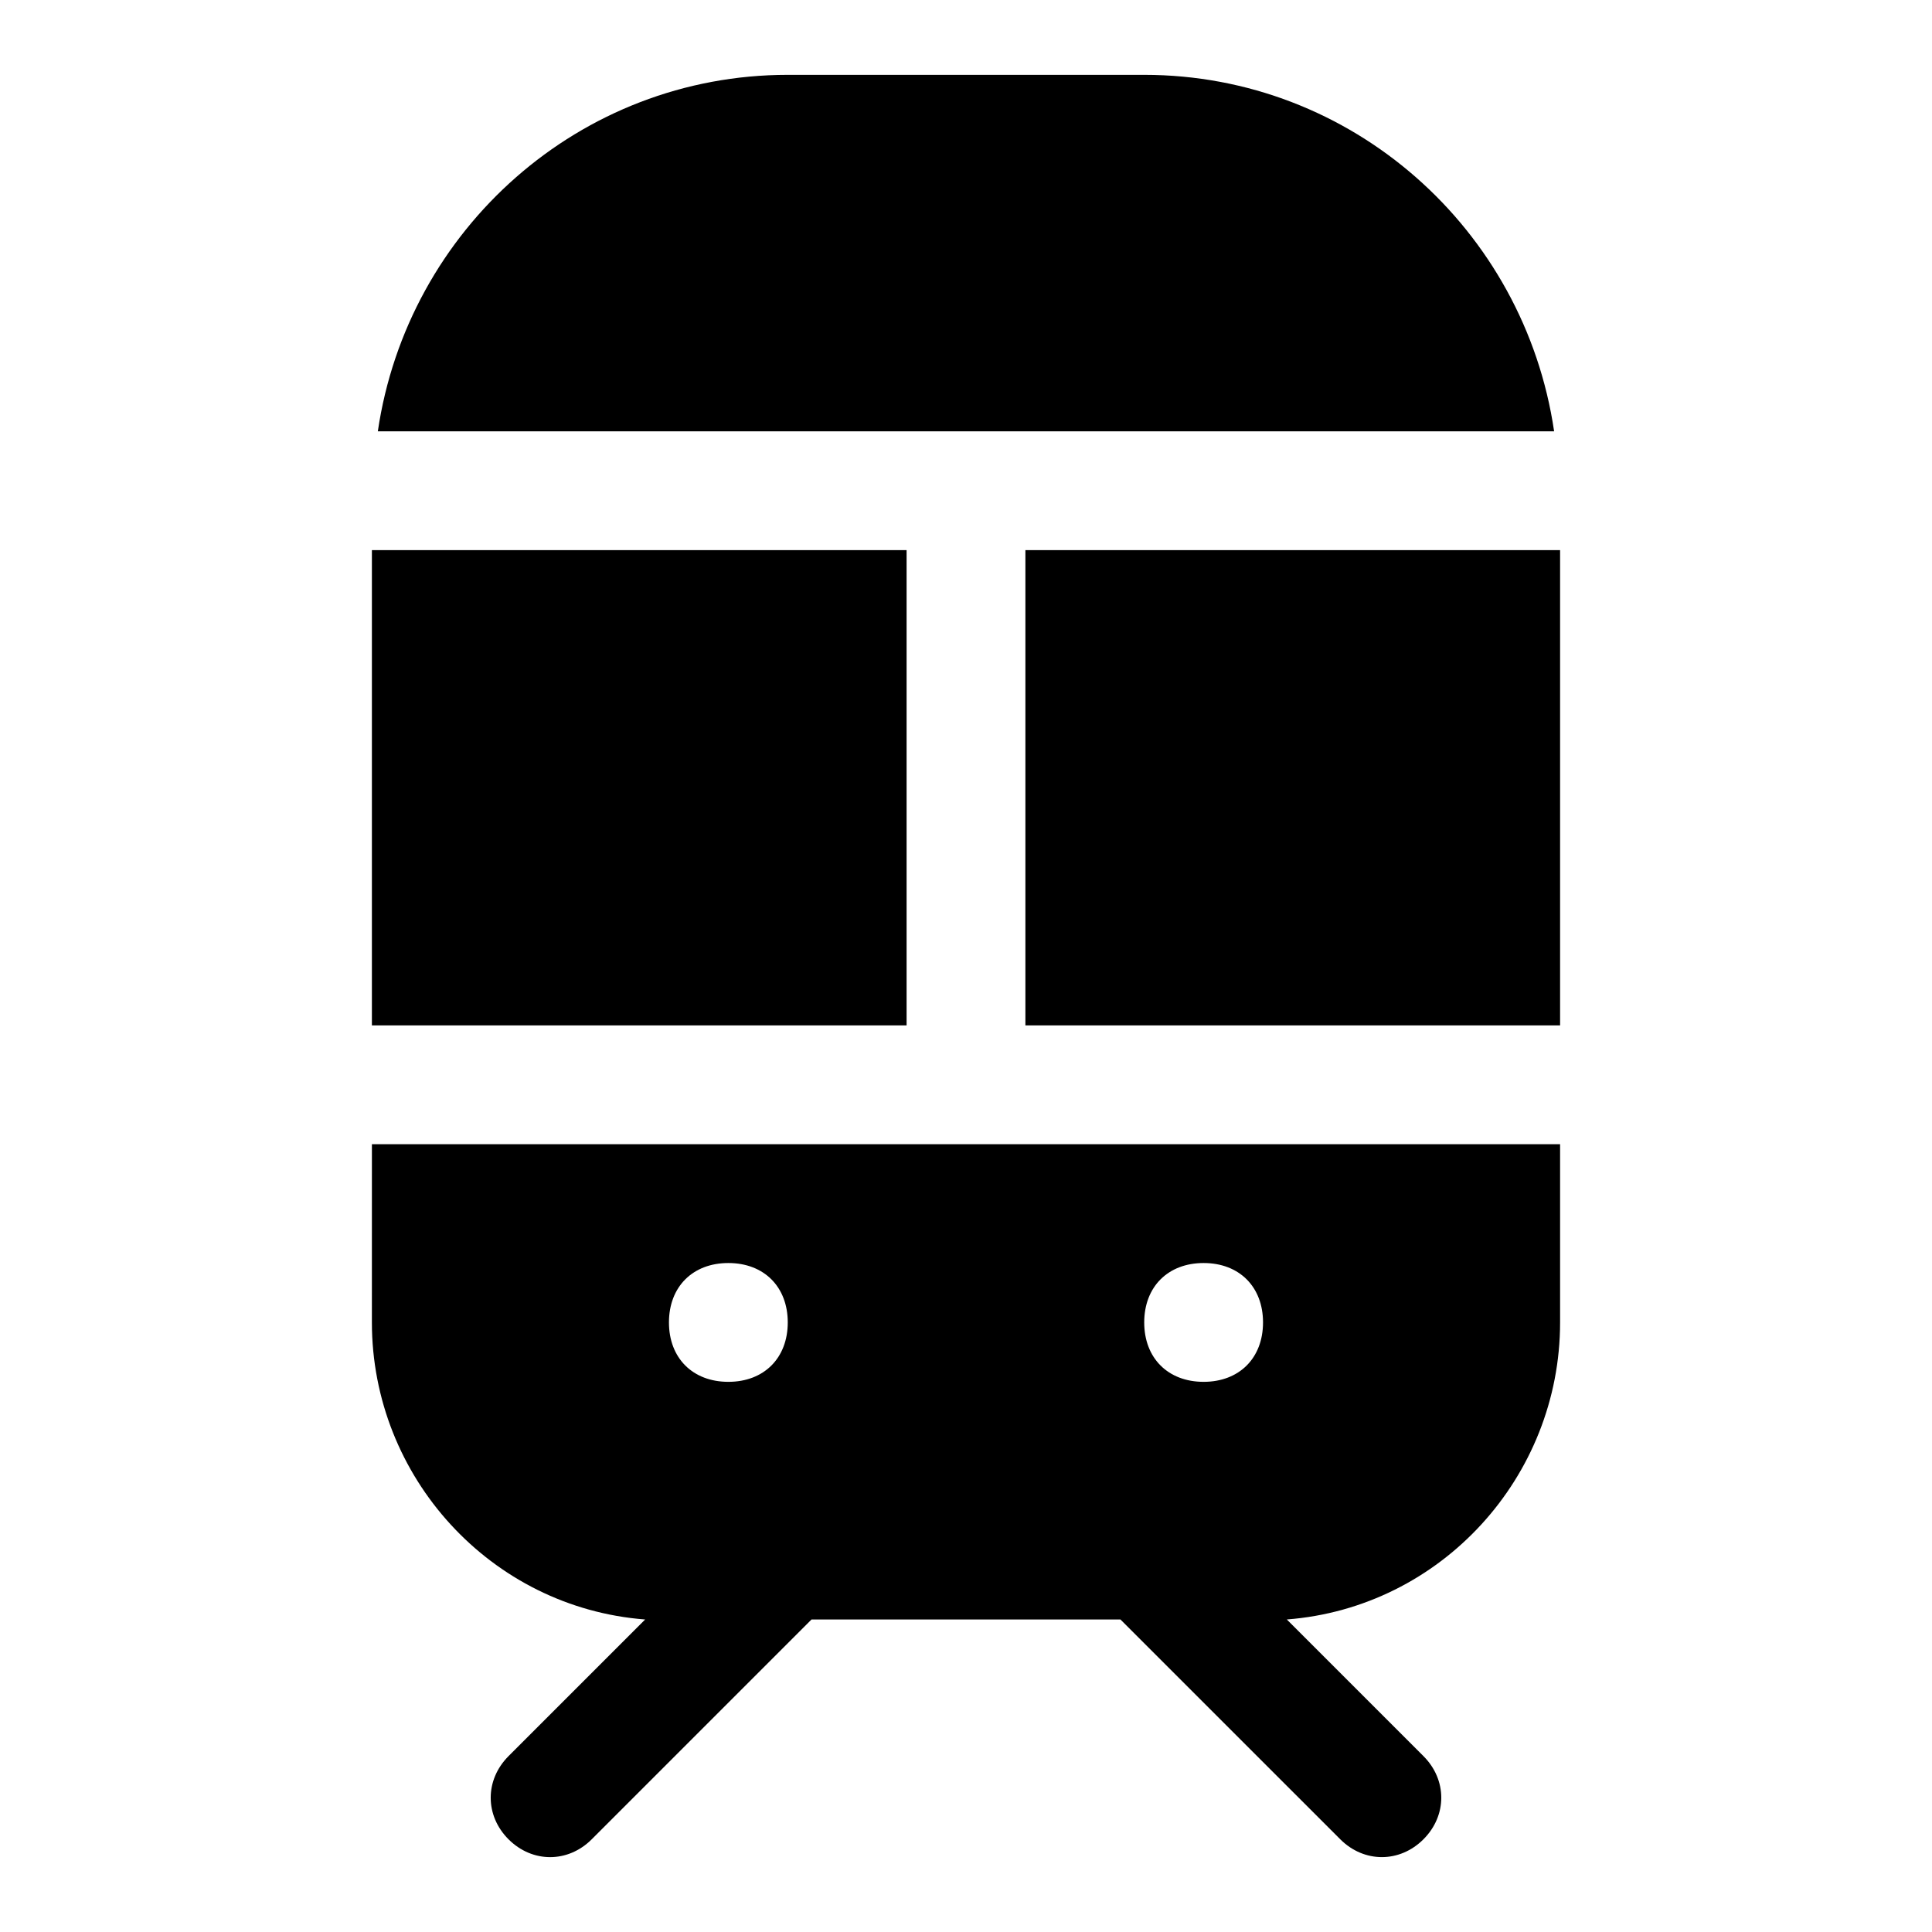
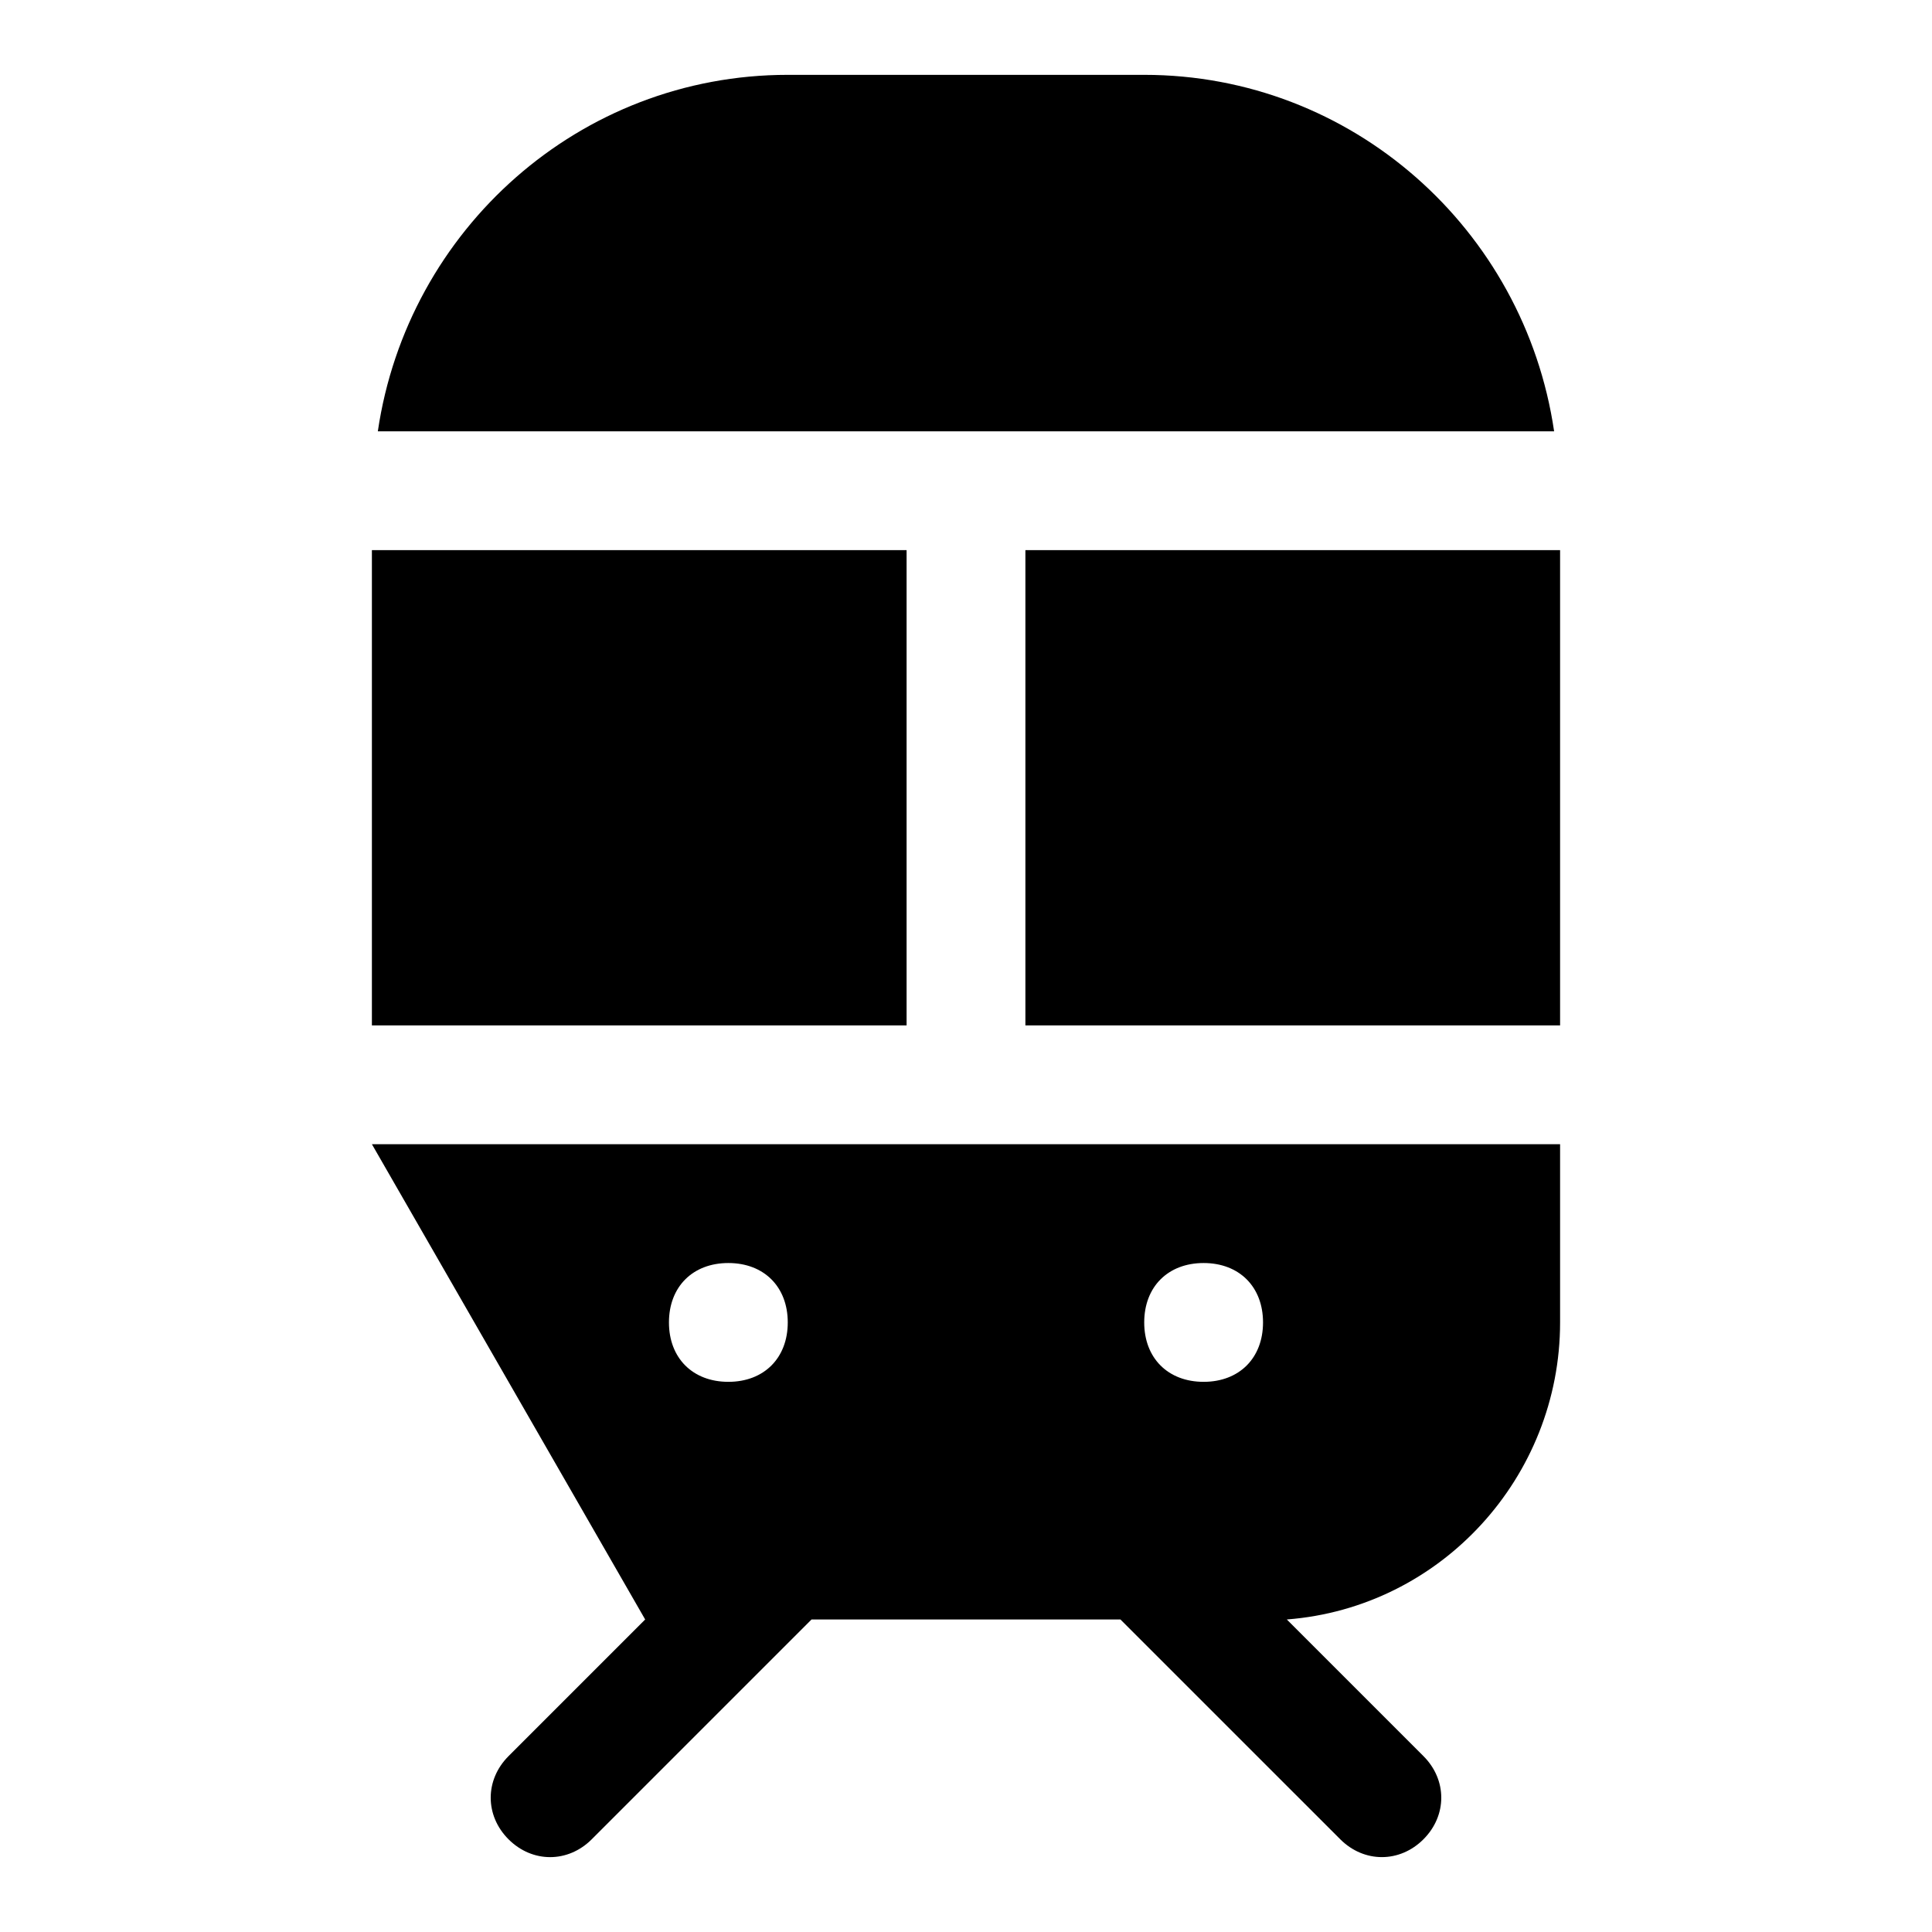
<svg xmlns="http://www.w3.org/2000/svg" fill="#000000" width="800px" height="800px" version="1.1" viewBox="144 144 512 512">
-   <path d="m555.86 258.3h-311.73c7.871-53.527 53.531-94.465 108.63-94.465h94.465c55.105 0 100.76 40.938 108.63 94.465zm-140.12 31.488v125.95h141.7v-125.95zm-173.18 157.44h314.88v47.23c0 40.934-31.488 75.57-72.422 78.719l36.211 36.211c6.297 6.297 6.297 15.742 0 22.043-6.297 6.297-15.742 6.297-22.043 0l-58.254-58.25h-81.867l-58.254 58.254c-6.297 6.297-15.742 6.297-22.043 0-6.297-6.297-6.297-15.742 0-22.043l36.211-36.211c-40.934-3.148-72.422-37.785-72.422-78.723zm204.67 47.23c0 9.445 6.297 15.742 15.742 15.742 9.445 0 15.742-6.297 15.742-15.742 0-9.445-6.297-15.742-15.742-15.742-9.445 0-15.742 6.297-15.742 15.742zm-125.95 0c0 9.445 6.297 15.742 15.742 15.742 9.445 0 15.742-6.297 15.742-15.742 0-9.445-6.297-15.742-15.742-15.742-9.445 0-15.742 6.297-15.742 15.742zm62.977-204.67h-141.7v125.95h141.7z" />
+   <path d="m555.86 258.3h-311.73c7.871-53.527 53.531-94.465 108.63-94.465h94.465c55.105 0 100.76 40.938 108.63 94.465zm-140.12 31.488v125.95h141.7v-125.95zm-173.18 157.44h314.88v47.23c0 40.934-31.488 75.57-72.422 78.719l36.211 36.211c6.297 6.297 6.297 15.742 0 22.043-6.297 6.297-15.742 6.297-22.043 0l-58.254-58.25h-81.867l-58.254 58.254c-6.297 6.297-15.742 6.297-22.043 0-6.297-6.297-6.297-15.742 0-22.043l36.211-36.211zm204.67 47.23c0 9.445 6.297 15.742 15.742 15.742 9.445 0 15.742-6.297 15.742-15.742 0-9.445-6.297-15.742-15.742-15.742-9.445 0-15.742 6.297-15.742 15.742zm-125.95 0c0 9.445 6.297 15.742 15.742 15.742 9.445 0 15.742-6.297 15.742-15.742 0-9.445-6.297-15.742-15.742-15.742-9.445 0-15.742 6.297-15.742 15.742zm62.977-204.67h-141.7v125.95h141.7z" />
</svg>